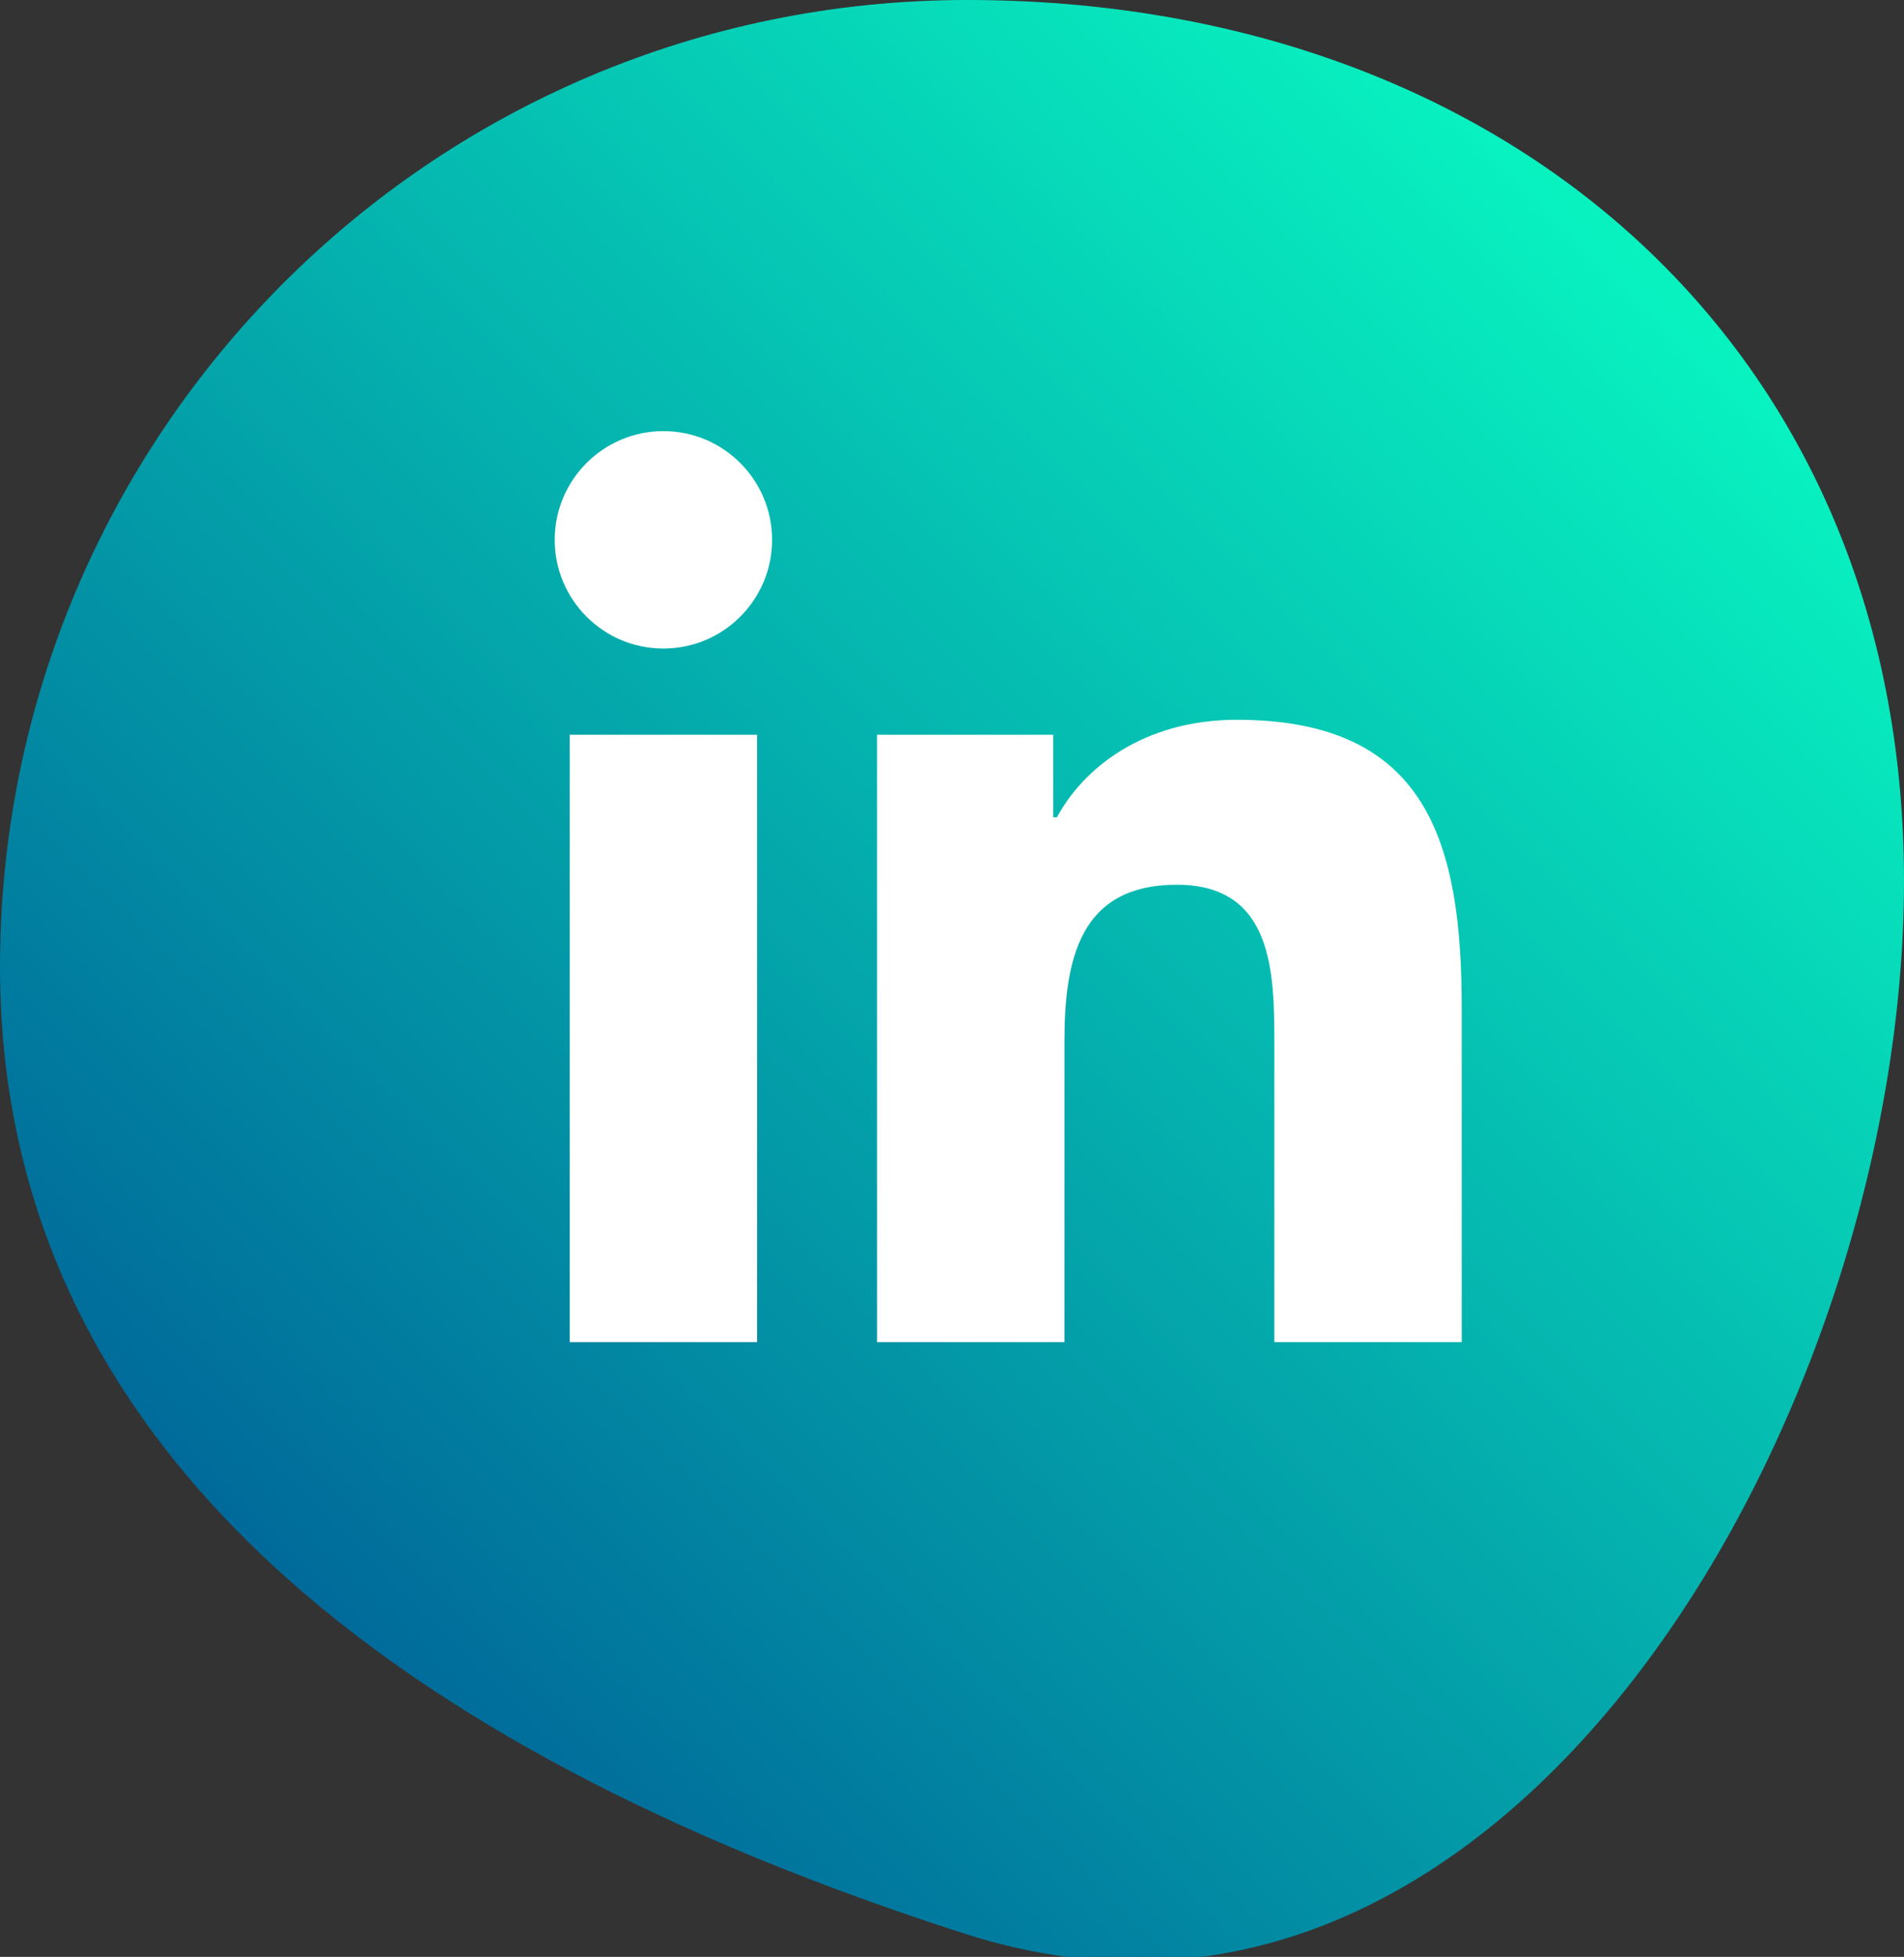
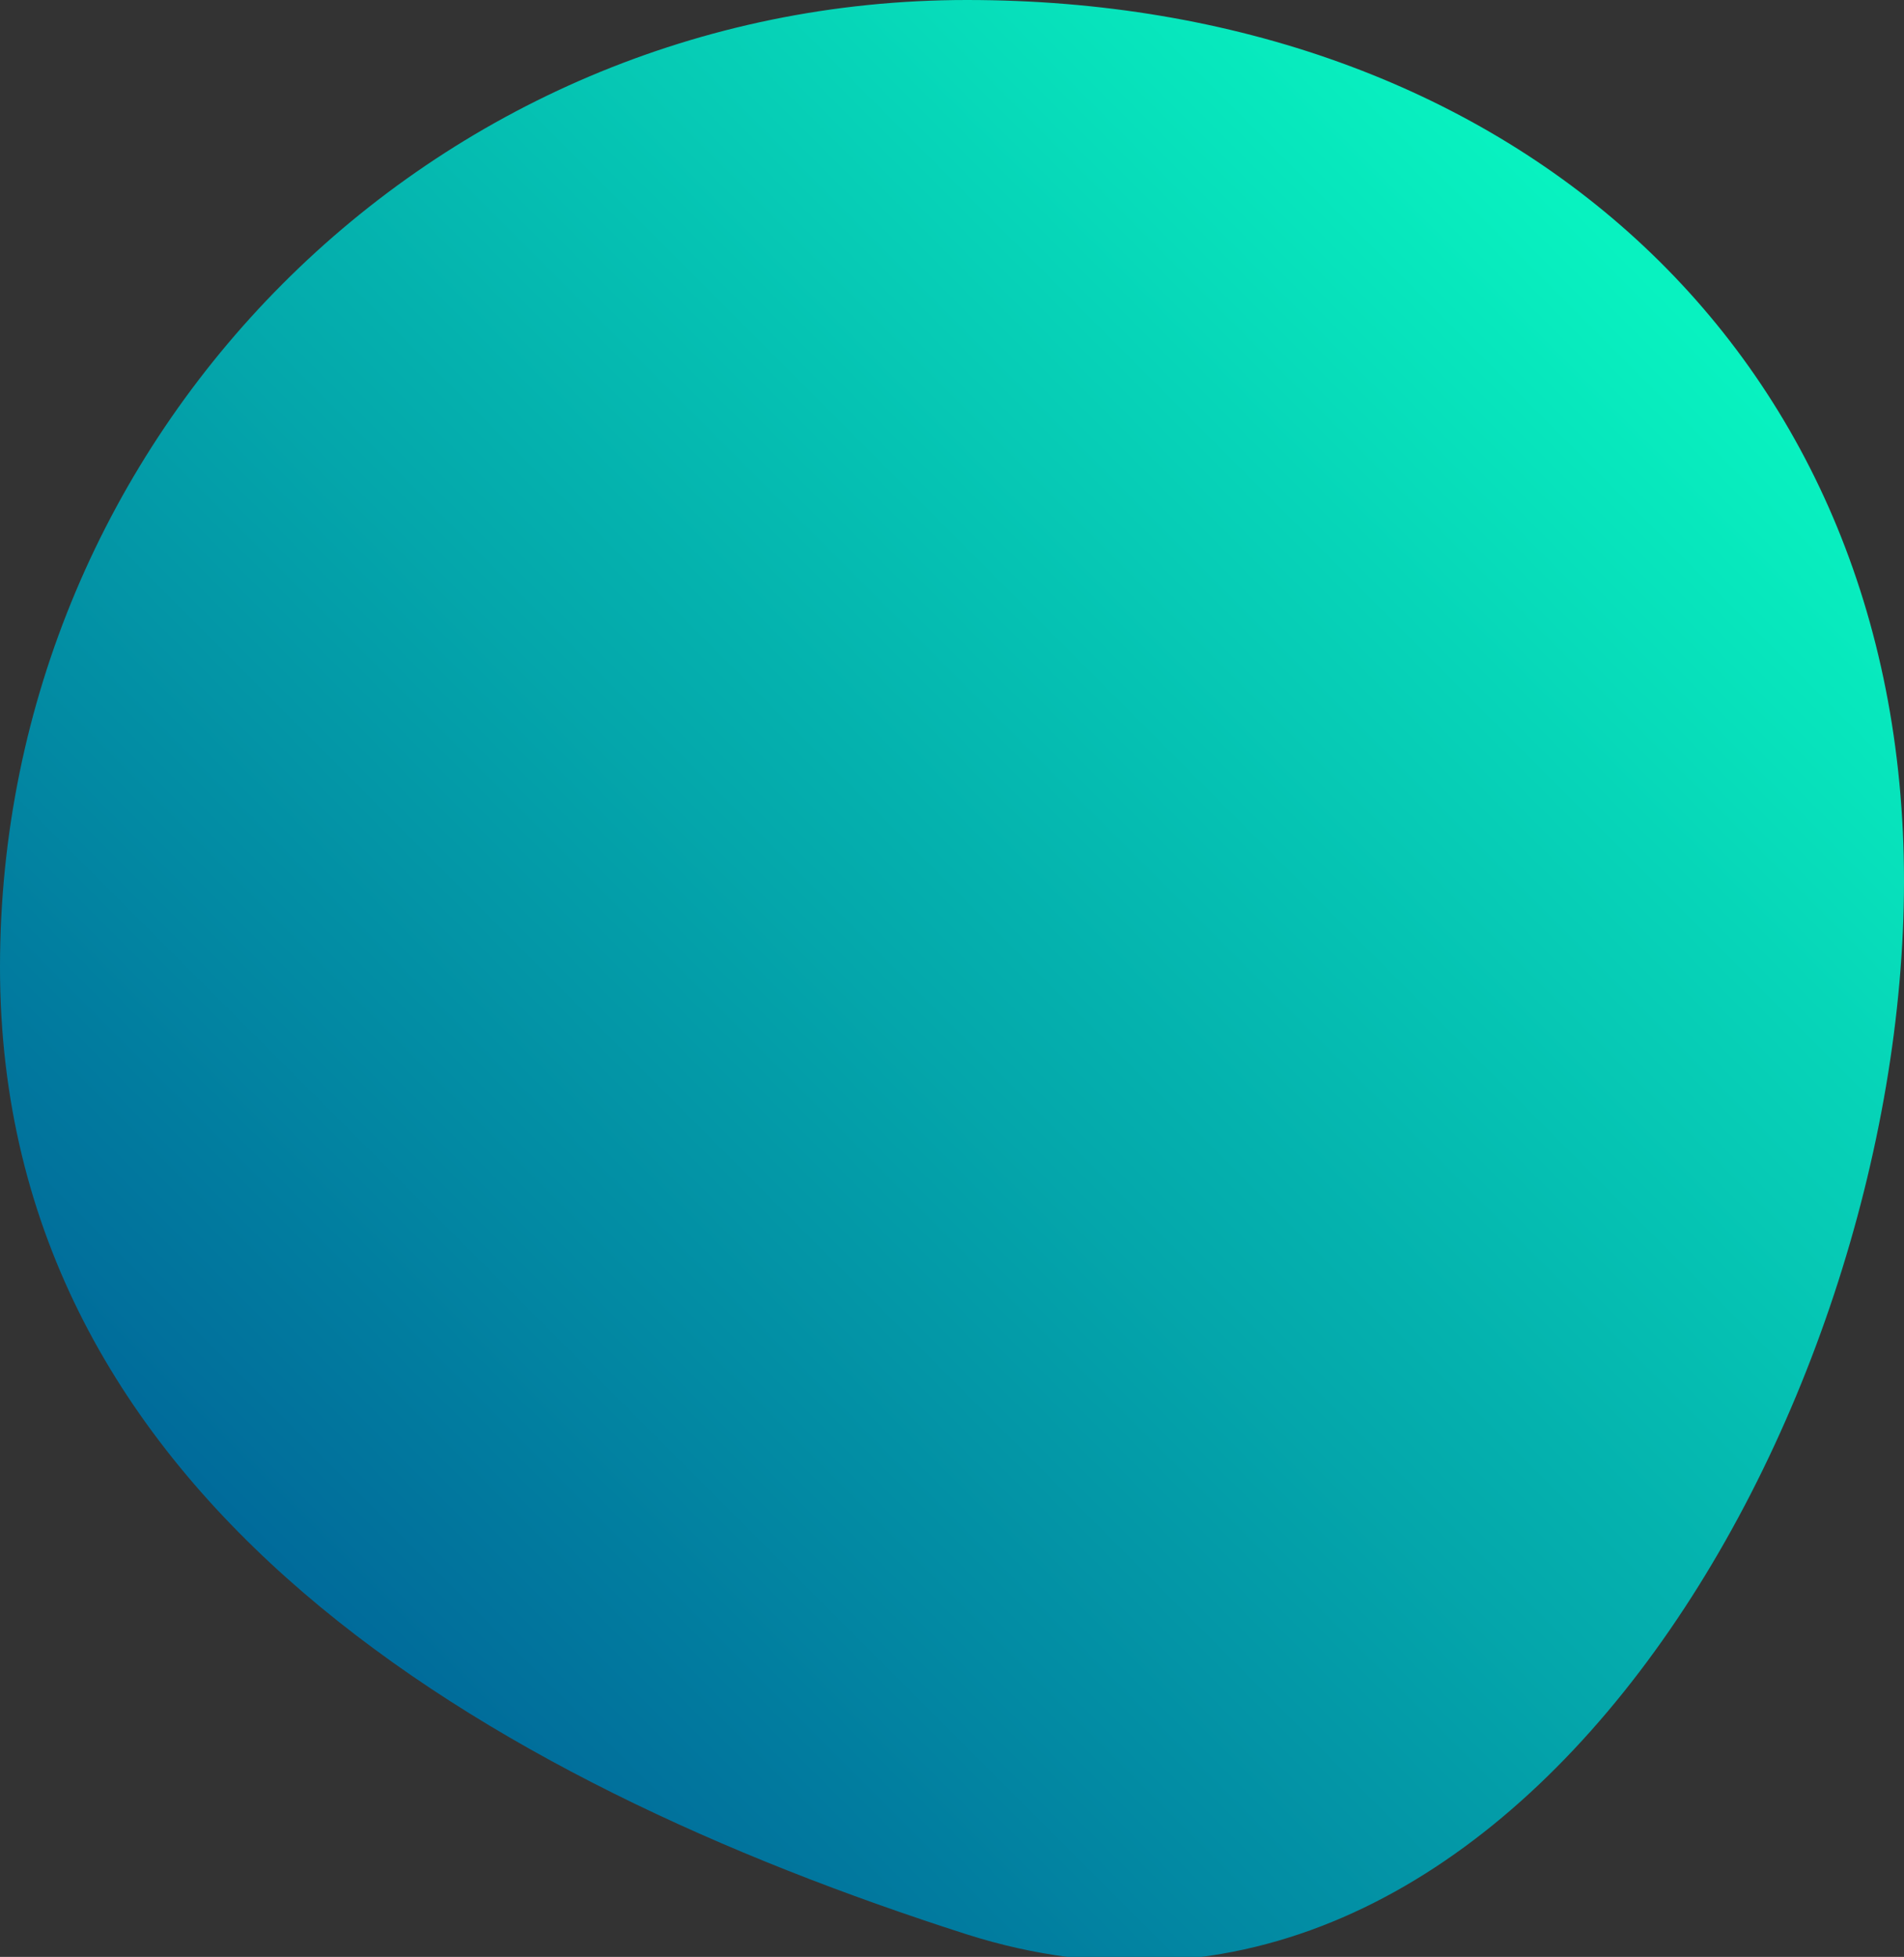
<svg xmlns="http://www.w3.org/2000/svg" id="Layer_1" viewBox="0 0 50.8 52.2">
  <rect x="0" y="0" width="50.8" height="52.2" fill="#333333" stroke="none" />
  <style>
    .st1{fill:#fff}
  </style>
  <linearGradient id="linkedin-grad" gradientUnits="userSpaceOnUse" x1="44.223" y1="7.606" x2="7.313" y2="44.516">
    <stop offset="0" stop-color="#08f2c0" />
    <stop offset=".995" stop-color="#069" />
  </linearGradient>
  <path d="M50.8 23.5c0 14.2-10.5 32.7-25 28.1C13 47.5 0 40 0 25.8S11.5 0 25.8 0s25 9.2 25 23.5z" fill="url(#linkedin-grad)" />
-   <path class="st1" d="M15.2 19.6h5v16.2h-5V19.6zm2.5-8.1c1.6 0 2.9 1.3 2.9 2.9 0 1.6-1.3 2.9-2.9 2.9-1.6 0-2.9-1.3-2.9-2.9 0-1.6 1.3-2.9 2.9-2.9M23.3 19.6h4.8v2.2h.1c.7-1.3 2.3-2.6 4.8-2.6 5.1 0 6 3.3 6 7.7v8.9h-5v-7.9c0-1.9 0-4.3-2.6-4.3s-3 2-3 4.2v8h-5V19.6z" />
</svg>